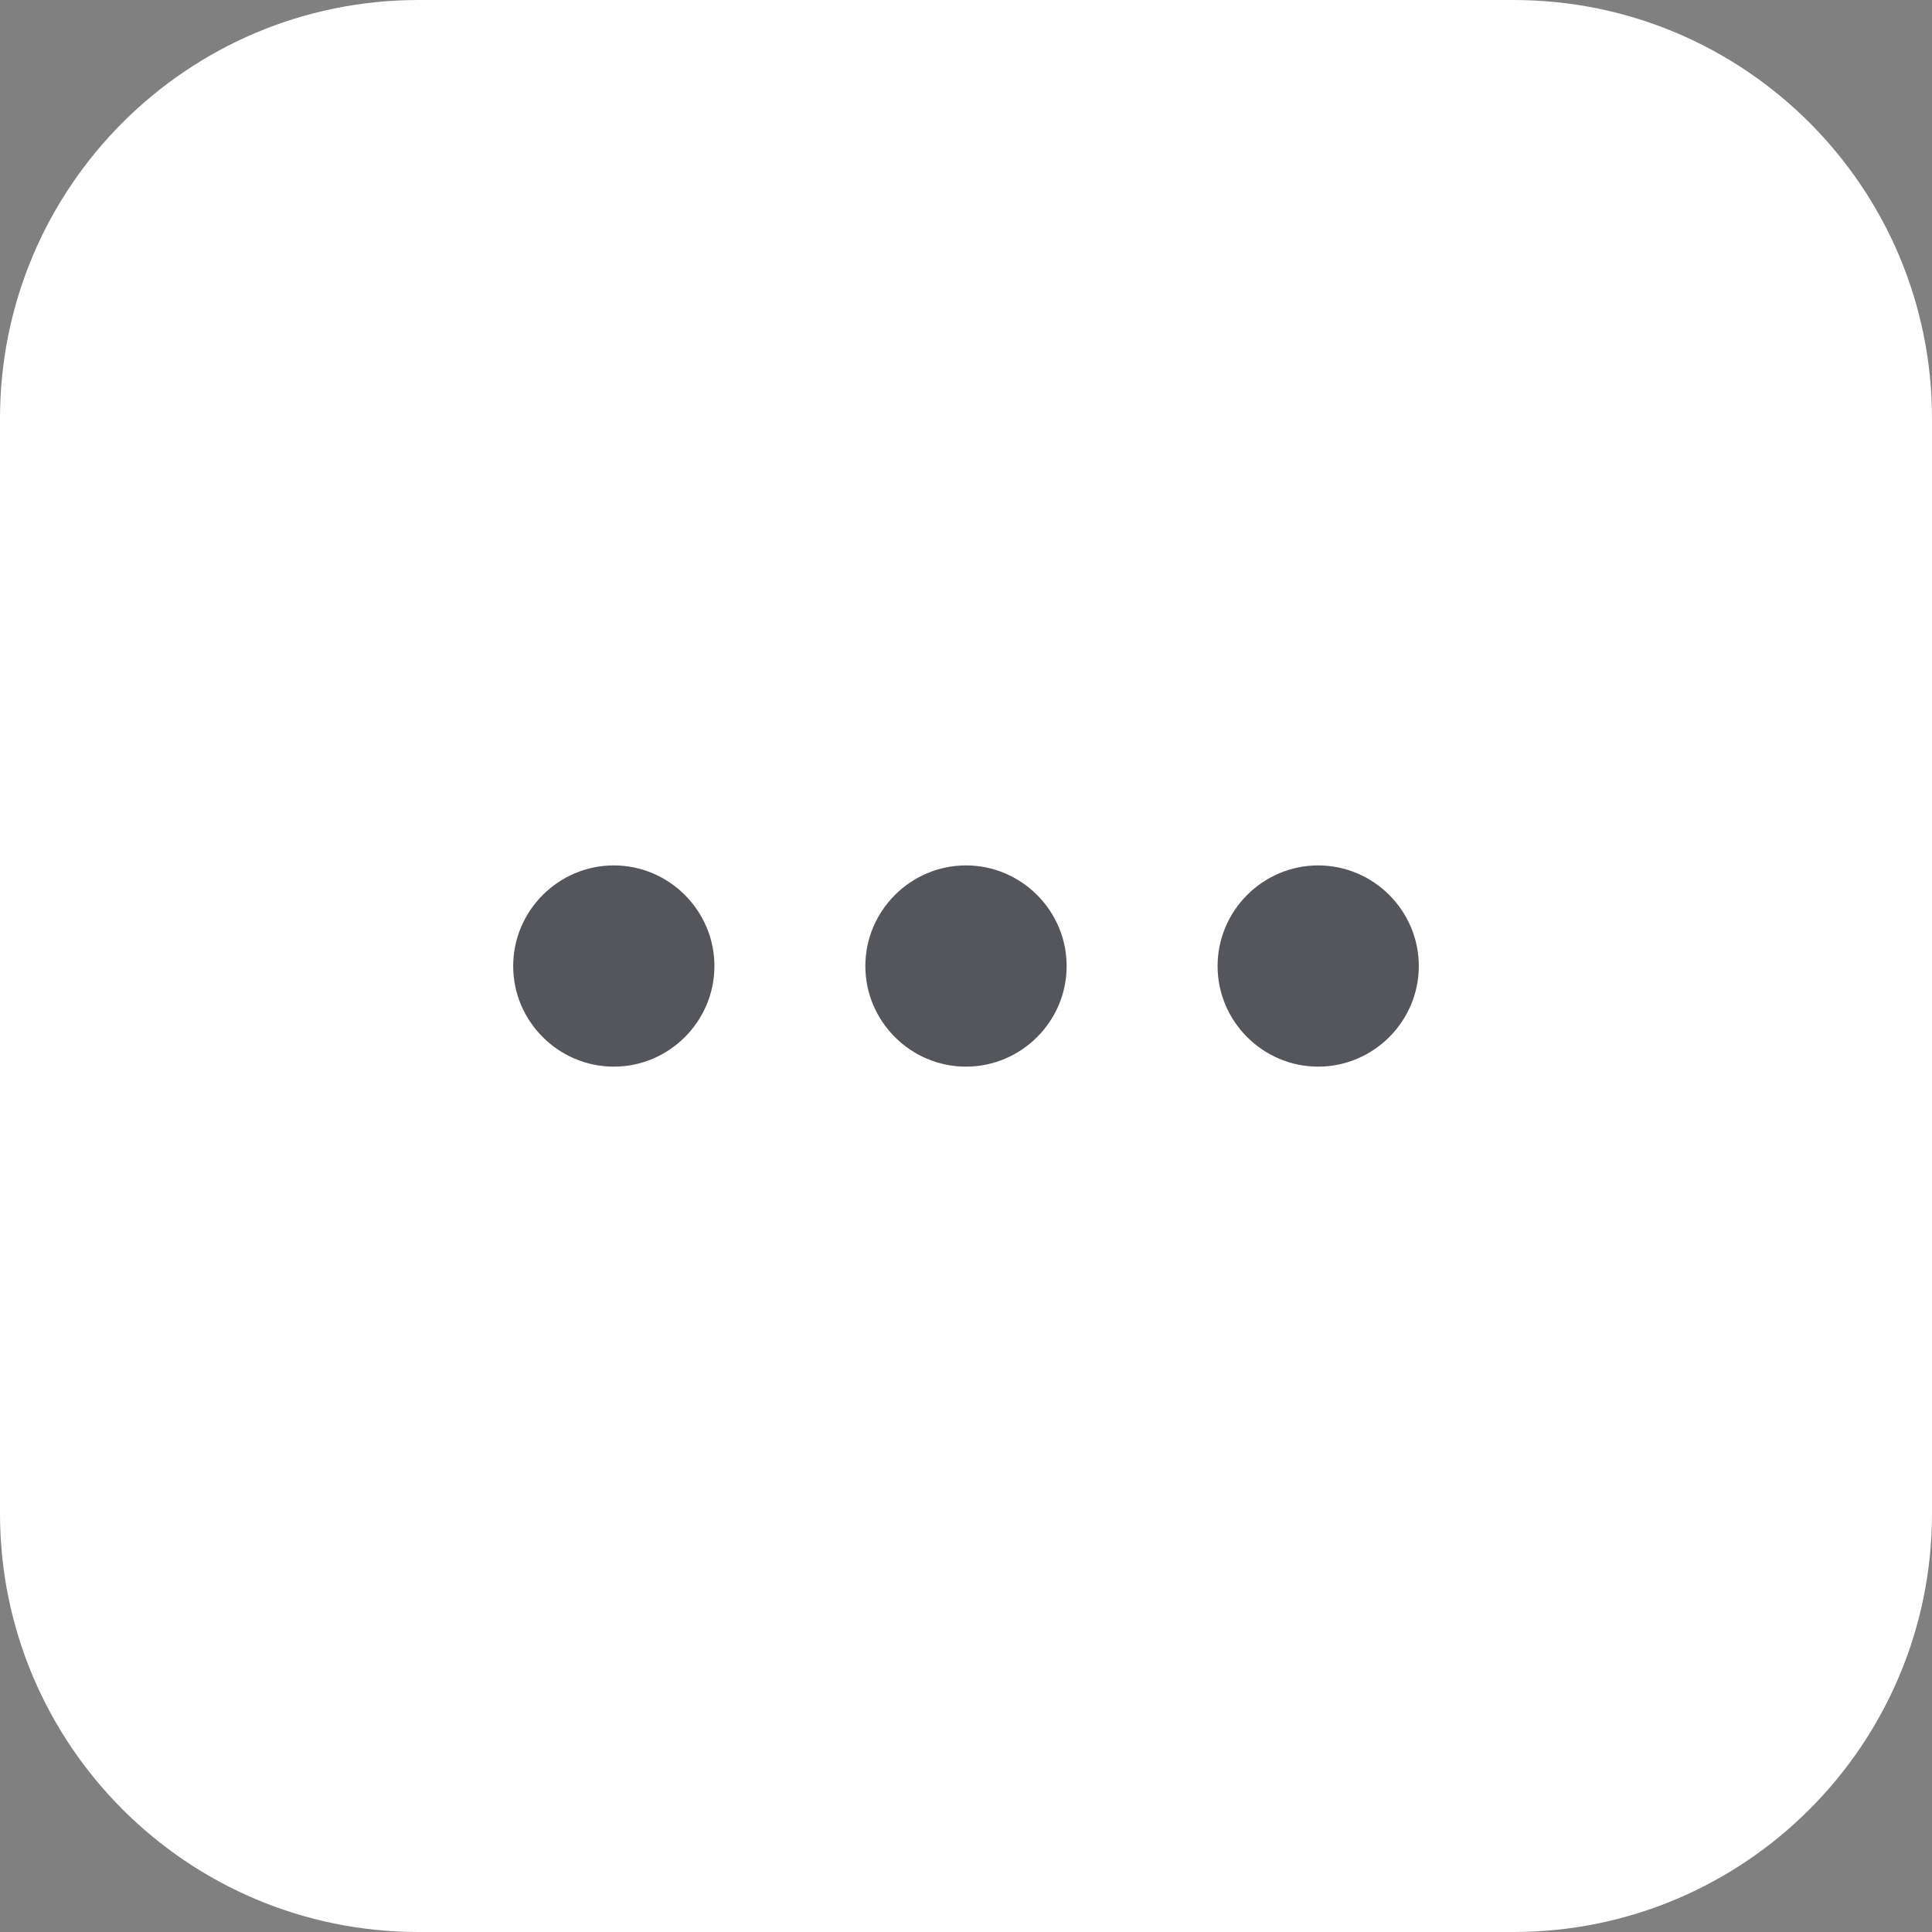
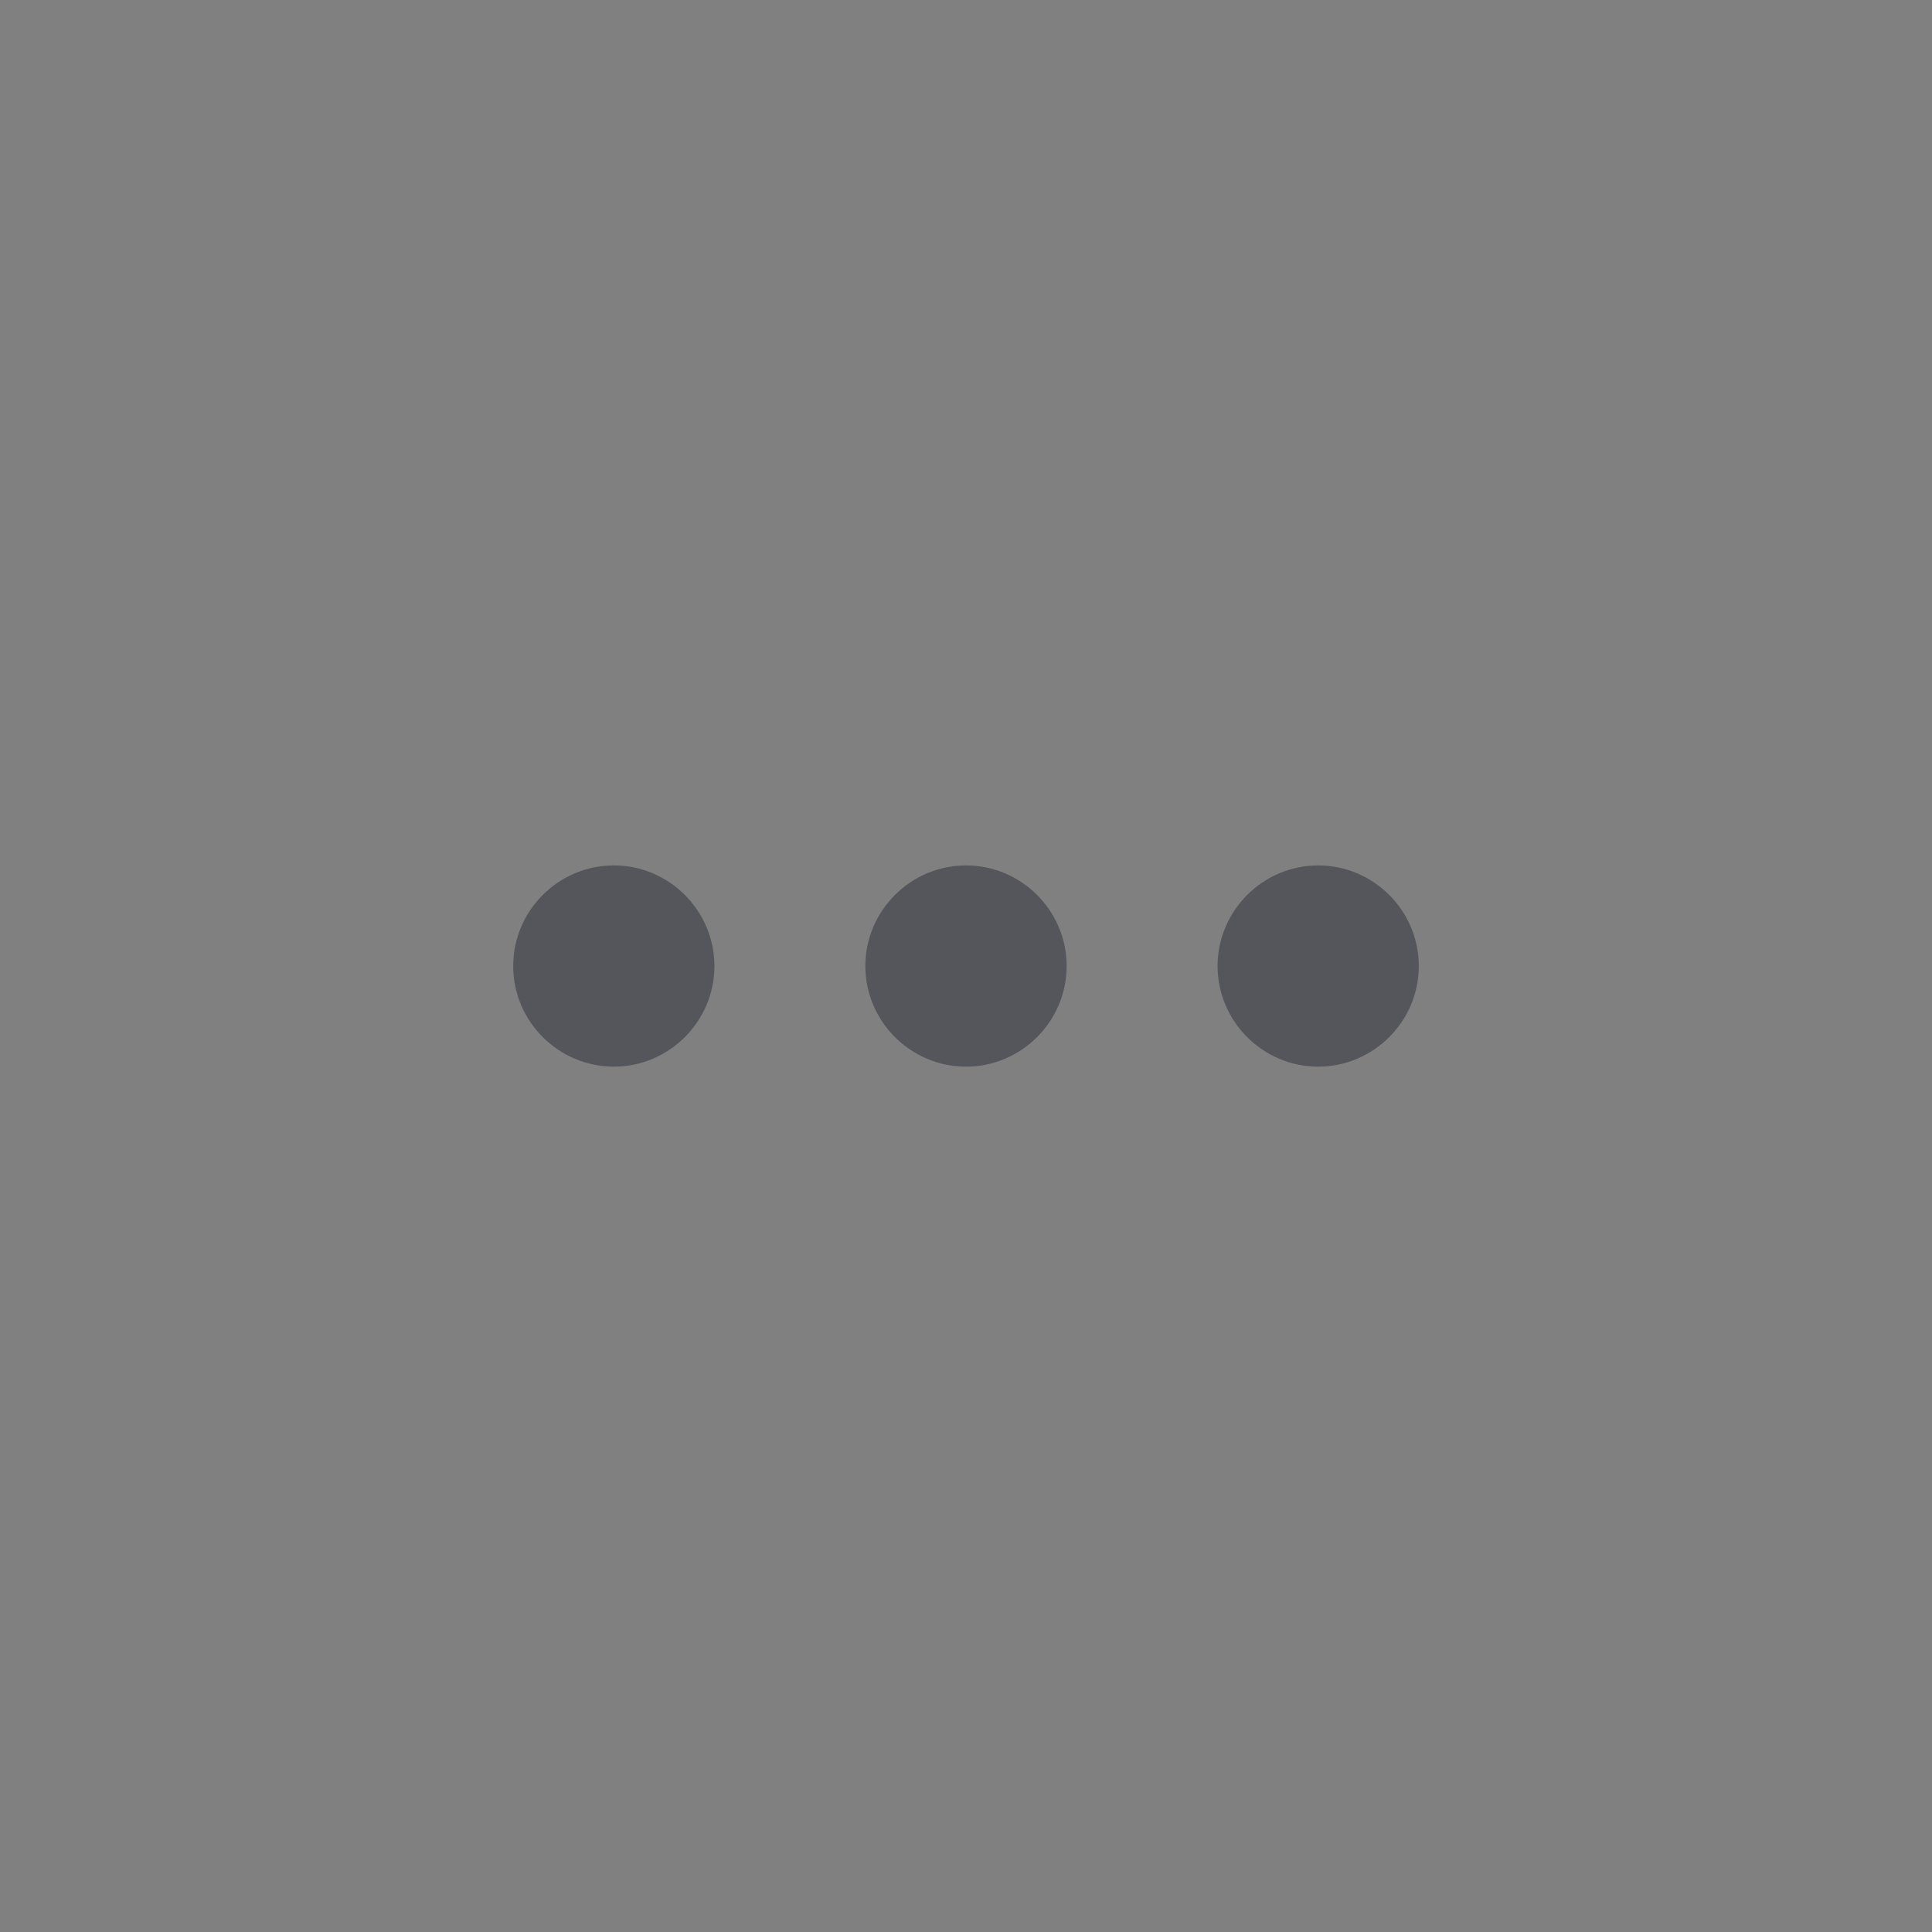
<svg xmlns="http://www.w3.org/2000/svg" width="32" height="32" viewBox="0 0 32 32" fill="none">
  <rect x="0" y="0" width="32" height="32" fill="#808080" stroke="none" />
-   <path fill-rule="evenodd" clip-rule="evenodd" d="M32 25.067C32 28.896 28.898 32 25.067 32H6.933C3.102 32 0 28.896 0 25.067V6.933C0 3.104 3.102 0 6.933 0H25.067C28.898 0 32 3.104 32 6.933V25.067Z" fill="white" />
  <path d="M10.167 14.334C9.25 14.334 8.5 15.084 8.5 16.001C8.5 16.917 9.25 17.667 10.167 17.667C11.083 17.667 11.833 16.917 11.833 16.001C11.833 15.084 11.083 14.334 10.167 14.334ZM21.833 14.334C20.917 14.334 20.167 15.084 20.167 16.001C20.167 16.917 20.917 17.667 21.833 17.667C22.75 17.667 23.5 16.917 23.5 16.001C23.5 15.084 22.75 14.334 21.833 14.334ZM16 14.334C15.083 14.334 14.333 15.084 14.333 16.001C14.333 16.917 15.083 17.667 16 17.667C16.917 17.667 17.667 16.917 17.667 16.001C17.667 15.084 16.917 14.334 16 14.334Z" fill="#55565B" />
</svg>